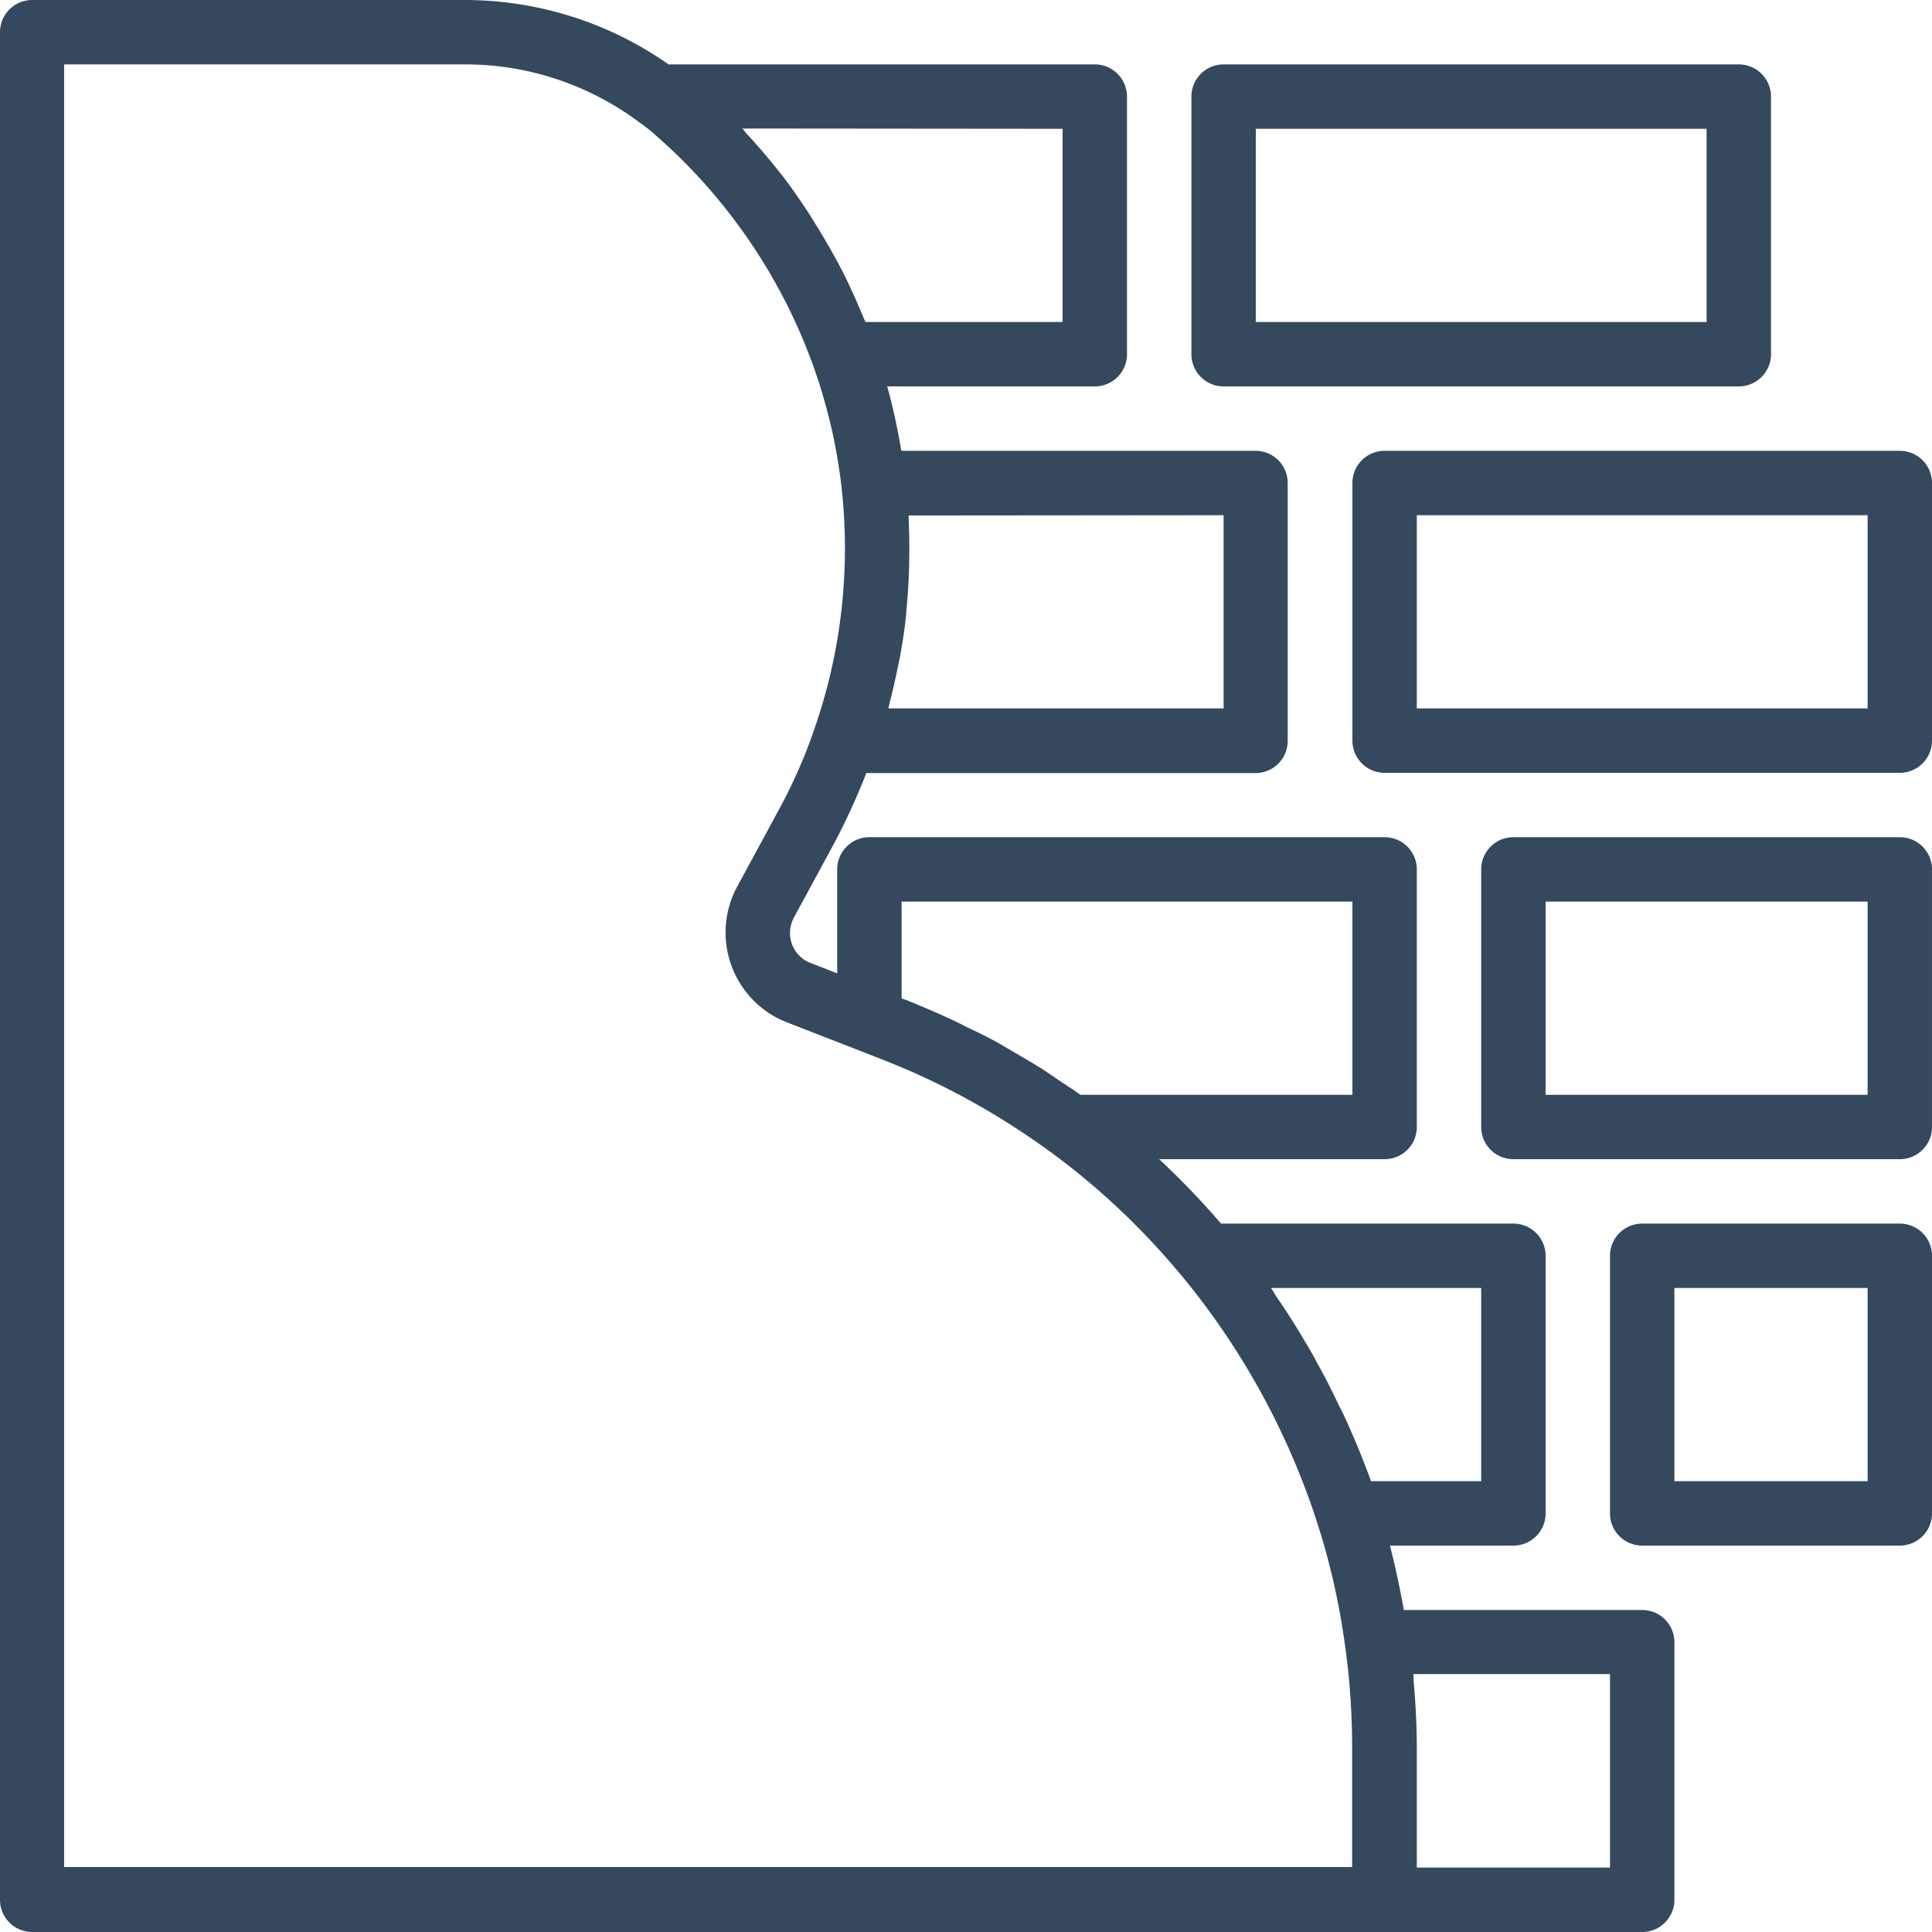
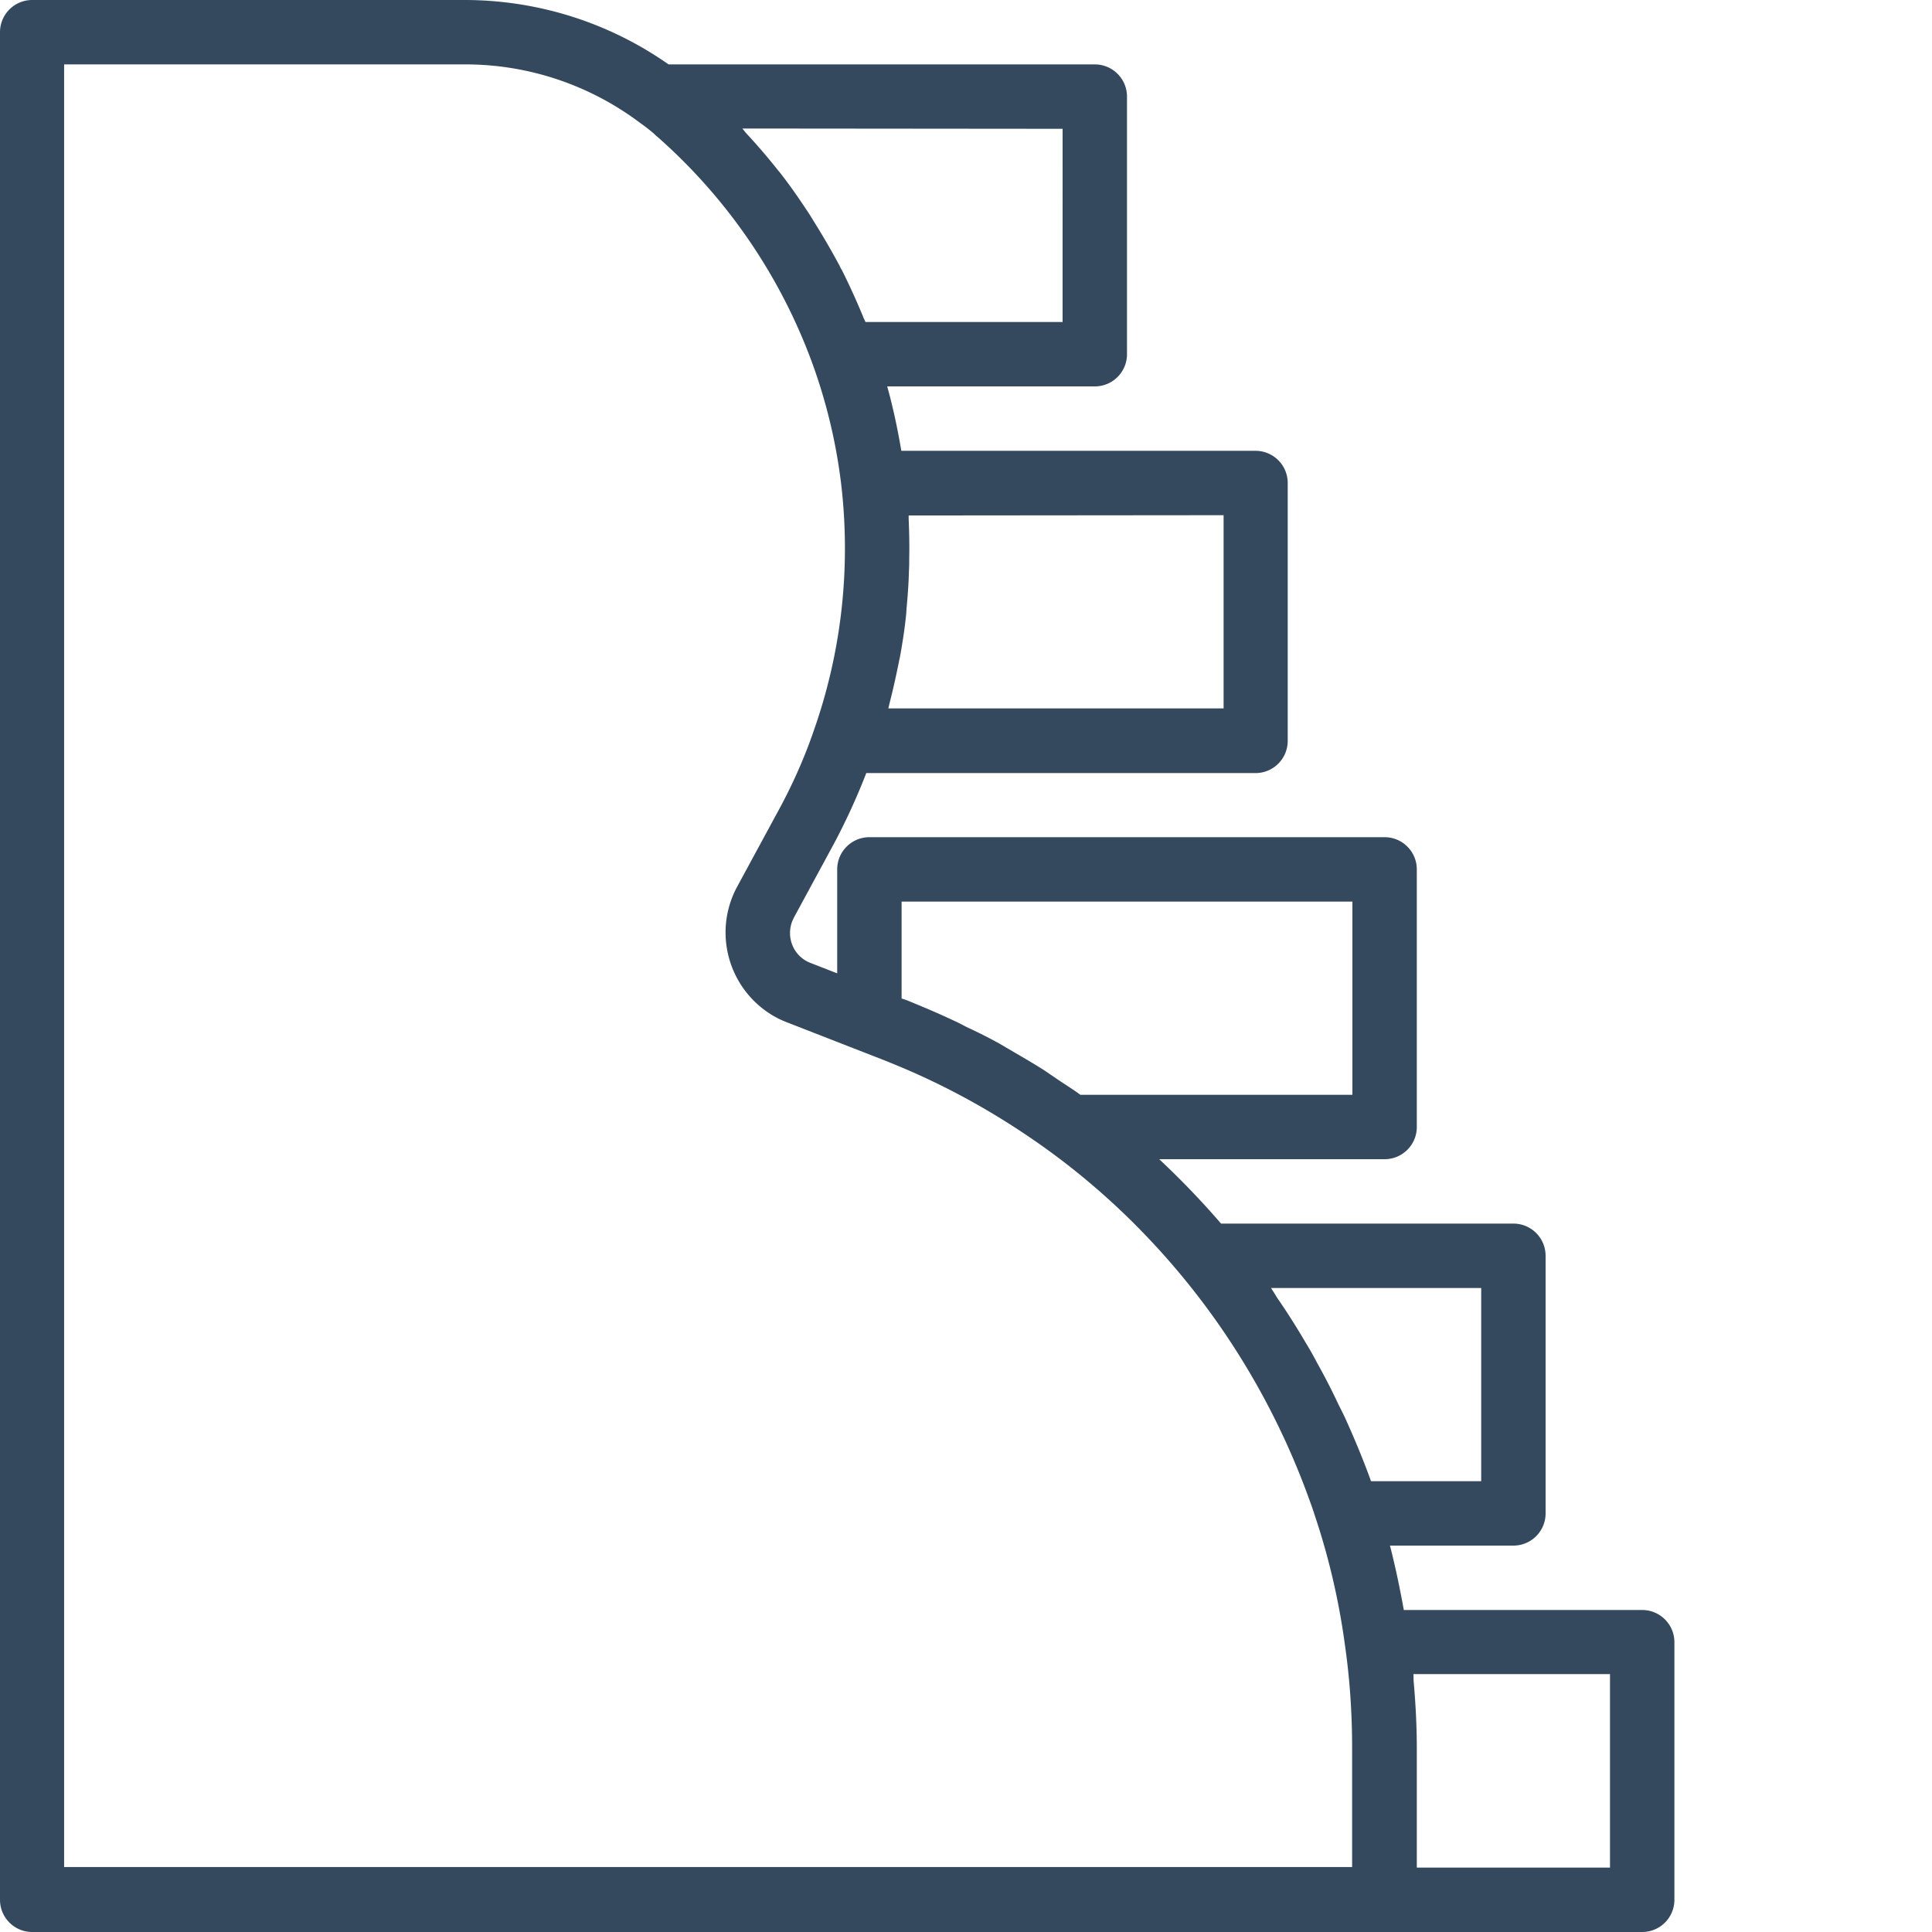
<svg xmlns="http://www.w3.org/2000/svg" height="912" viewBox="0 0 684 684" width="912">
-   <path d="M433.2 136.8h182.402c6.296 0 11.398-5.1 11.398-11.402V34.2c0-6.3-5.102-11.398-11.398-11.398H433.199A11.39 11.39 0 0 0 421.801 34.2v91.2c0 6.3 5.097 11.402 11.398 11.402Zm11.402-91.198h159.597V114H444.602Zm228 114H490.199A11.39 11.39 0 0 0 478.801 171v91.2c0 6.3 5.097 11.402 11.398 11.402h182.403c6.296 0 11.398-5.102 11.398-11.403V171c0-6.3-5.102-11.398-11.398-11.398ZM661.199 250.8H501.602v-68.403h159.597Zm11.403 45.598H535.8c-6.301 0-11.403 5.102-11.403 11.403V399c0 6.3 5.102 11.398 11.403 11.398h136.8c6.297 0 11.399-5.097 11.399-11.398v-91.2c0-6.3-5.102-11.402-11.398-11.402Zm-11.403 91.204h-114v-68.403h114Zm11.403 45.598h-91.204c-6.296 0-11.398 5.1-11.398 11.402V535.8c0 6.3 5.102 11.398 11.398 11.398h91.204c6.296 0 11.398-5.097 11.398-11.398v-91.2c0-6.3-5.102-11.402-11.398-11.402Zm-11.403 91.198h-68.398V456h68.398Zm0 0" style="stroke:none;fill-rule:nonzero;fill:#34495e;fill-opacity:1" />
  <path d="M581.398 570H497c-1.398-7.8-3-15.398-4.898-22.8H535.8c6.3 0 11.398-5.098 11.398-11.4v-91.198c0-6.301-5.097-11.403-11.398-11.403H432.3c-6.903-8-14.2-15.597-21.903-22.8H490.2c6.301 0 11.403-5.098 11.403-11.399v-91.2c0-6.3-5.102-11.402-11.403-11.402H307.801c-6.301 0-11.403 5.102-11.403 11.403v36.8l-9.5-3.703C281 338.602 278.2 332 280.5 326.102c.2-.403.398-.903.602-1.301l14.199-26.2a232.753 232.753 0 0 0 11.398-24.902H444.5a11.39 11.39 0 0 0 11.398-11.398V171a11.39 11.39 0 0 0-11.398-11.398H319.102c-1.301-7.704-2.903-15.301-5-22.801h73.5c6.296 0 11.398-5.102 11.398-11.403V34.2c0-6.3-5.102-11.398-11.398-11.398H236.699C215.602 8 190.602.1 164.9 0H11.4C5.101 0 0 5.102 0 11.398v661.204C0 678.898 5.102 684 11.398 684h570c6.301 0 11.403-5.102 11.403-11.398v-91.204c0-6.296-5.102-11.398-11.403-11.398Zm-57-114v68.398h-39c-2.597-7.199-5.5-14.199-8.597-21.097-.903-2.102-2-4.2-3-6.2a224.506 224.506 0 0 0-7.5-14.601c-1.102-2.102-2.301-4.3-3.602-6.398-3.097-5.301-6.398-10.602-9.898-15.704-.801-1.097-1.5-2.398-2.301-3.597-.2-.301-.3-.5-.5-.801ZM319.2 353.5v-34.3h159.602v68.402H382.5c-2.3-1.704-4.7-3.204-7.102-4.801-2.097-1.403-4.097-2.801-6.199-4.2-3.199-2-6.398-3.902-9.699-5.8-1.898-1.102-3.898-2.301-5.8-3.403-3.802-2.097-7.598-4-11.5-5.796-1.5-.801-3-1.602-4.598-2.301-5.5-2.602-11-4.903-16.602-7.2Zm114-171.102v68.403H314.5c.2-.801.398-1.7.602-2.5 1-3.903 1.898-7.903 2.699-11.801.3-1.3.5-2.602.8-3.8.899-5 1.7-10 2.2-15.098.097-.903.097-1.801.199-2.704.398-4.296.7-8.5.8-12.796.098-1.5.098-2.903.098-4.403.102-4.699 0-9.3-.199-14V182.5Zm-57-136.796V114h-69.8c-.2-.602-.598-1.2-.797-1.8a247.021 247.021 0 0 0-7.5-16.5c-.301-.5-.602-1-.801-1.5-2.602-4.9-5.403-9.7-8.301-14.4-.8-1.3-1.602-2.6-2.398-3.902-3.301-5-6.704-10-10.403-14.699-.3-.398-.597-.699-.898-1.097a220.315 220.315 0 0 0-10.903-12.704c-.597-.597-1-1.296-1.597-1.898ZM22.801 22.8h142c22.3 0 44 7.3 61.8 20.699 1.7 1.2 3.399 2.5 5 3.898.2.204.797.801 1 .903C257.5 70.199 276.5 98 287.802 129.199c5 13.903 8.398 28.301 10.097 43 3.301 29.102 0 58.602-9.699 86.2-3.398 10-7.8 19.8-12.898 29.101l-14.2 26.2c-9.101 16.6-3 37.3 13.5 46.402a33.7 33.7 0 0 0 3.899 1.796l34.102 13.301c5.296 2.102 10.5 4.301 15.597 6.7 15.403 7.203 30.102 16 43.801 26 17.2 12.601 32.7 27.3 46.3 43.703 19.802 23.898 35.2 51.097 45.598 80.296.903 2.403 1.602 4.704 2.403 7.102 4.597 14.2 7.898 28.8 9.898 43.7 1.7 11.902 2.5 24 2.5 36.1V661h-456V22.8ZM570 661.199h-68.398V619c0-7.8-.403-15.602-1.102-23.602-.102-.898 0-1.796-.102-2.699H570Zm0 0" style="stroke:none;fill-rule:nonzero;fill:#34495e;fill-opacity:1" />
</svg>